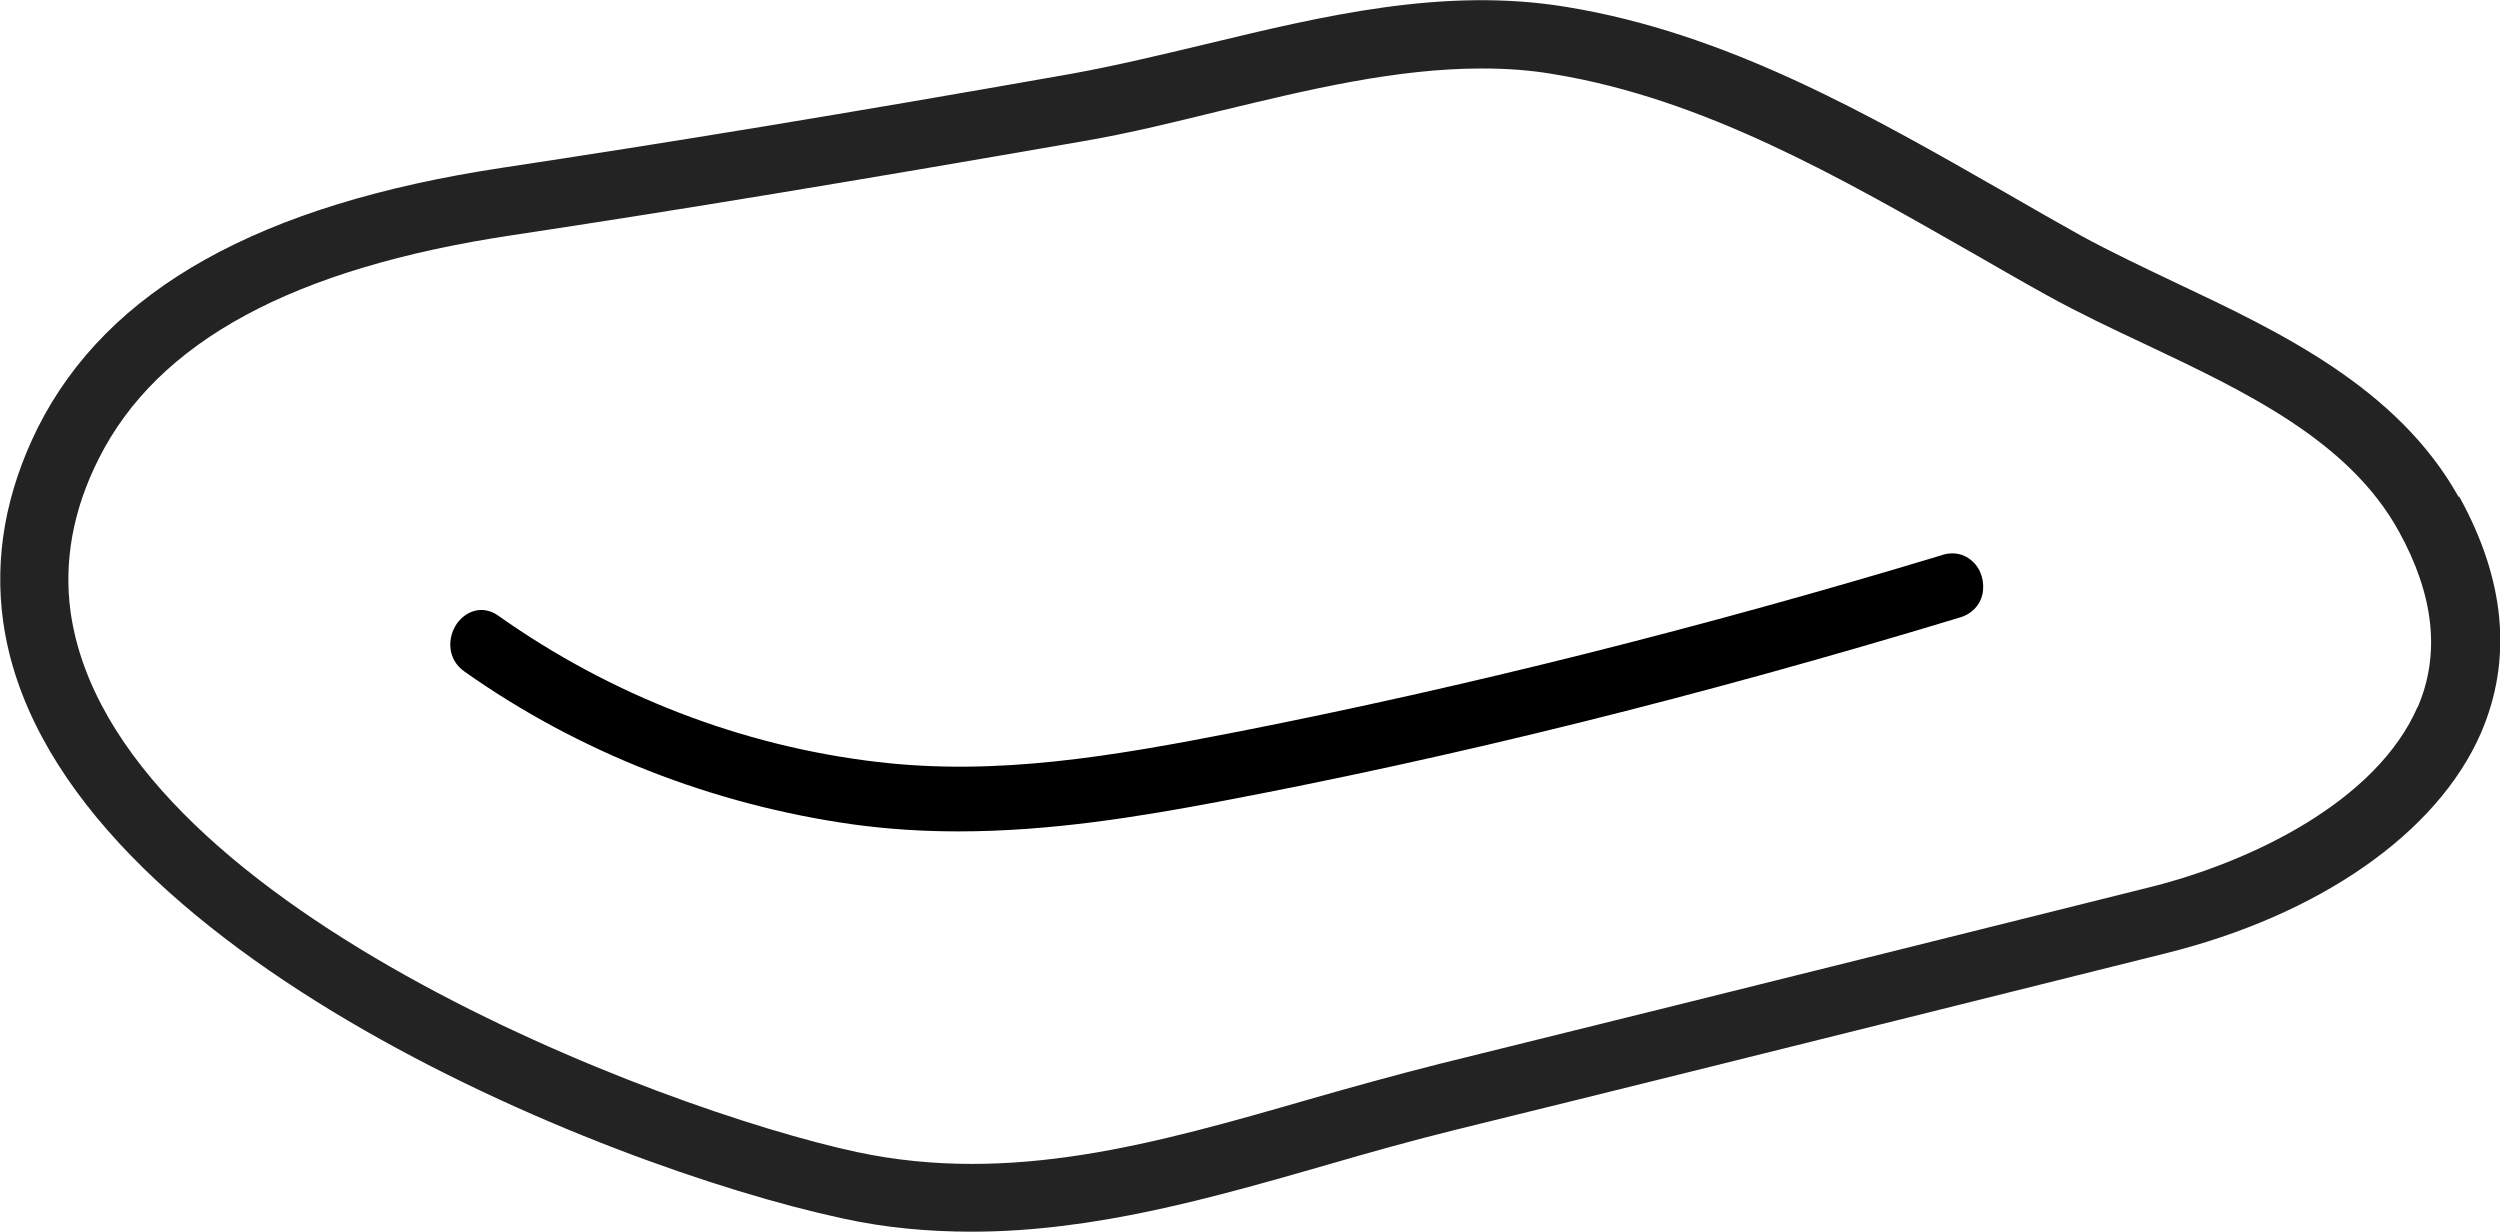
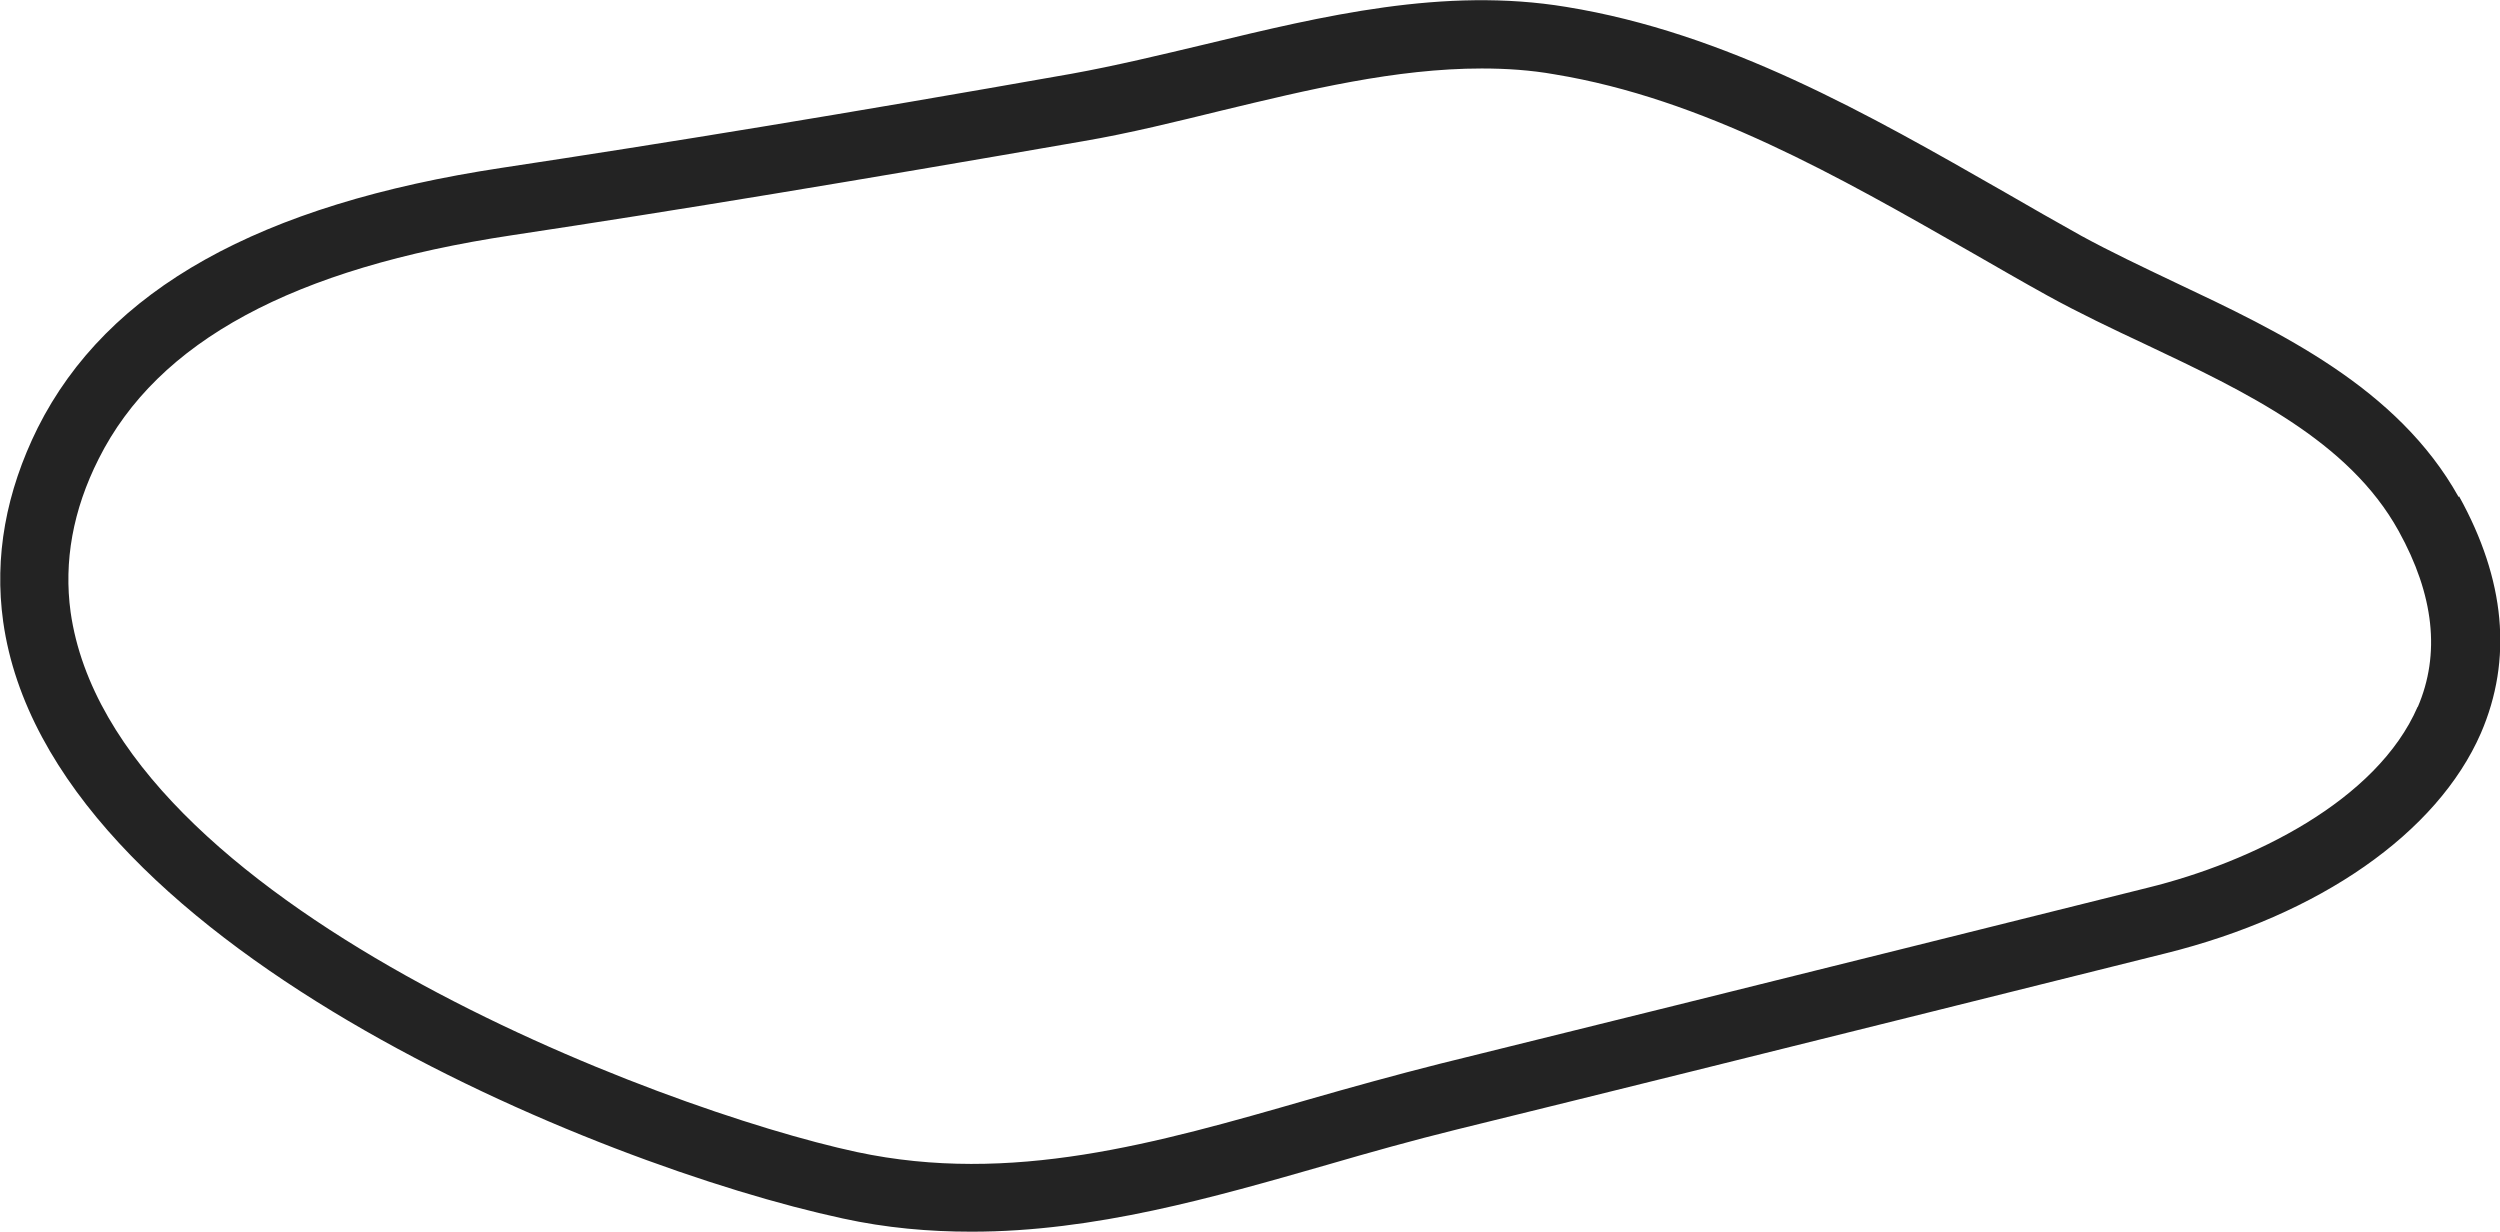
<svg xmlns="http://www.w3.org/2000/svg" id="Layer_1" viewBox="0 0 47.09 23.21">
  <defs>
    <style>.cls-1{fill:none;}.cls-1,.cls-2,.cls-3{stroke-width:0px;}.cls-3{fill:#232323;}</style>
  </defs>
  <path class="cls-1" d="M40.42,6.48c-.62-.29-1.26-.6-1.85-.92-.49-.27-.97-.55-1.46-.83-2.47-1.42-5.03-2.88-7.83-3.34-.45-.07-.91-.11-1.37-.11-1.62,0-3.28.4-4.89.79-.86.21-1.75.42-2.62.58-4.31.76-7.63,1.3-10.75,1.77-4.13.62-6.68,2-7.79,4.21-.49.97-.66,1.94-.53,2.89.77,5.49,11.12,9.37,14.81,10.17,2.9.63,5.63-.16,8.51-.99.8-.23,1.63-.47,2.46-.67,2.97-.73,5.94-1.47,8.9-2.21l4.45-1.11c1.95-.48,4.31-1.63,5.08-3.41.43-1,.31-2.12-.36-3.32-.95-1.7-2.89-2.62-4.76-3.51ZM36.93,11.64c-4.95,1.5-9.52,2.64-13.96,3.47-1.49.28-3.17.56-4.91.56-.65,0-1.31-.04-1.97-.13-2.65-.37-5.19-1.36-7.33-2.88-.33-.23-.33-.65-.14-.91.16-.22.47-.36.78-.14,2.12,1.5,4.58,2.45,7.12,2.75,2.26.27,4.43-.1,6.82-.57,4.27-.84,8.74-1.96,13.27-3.33.21-.06.41-.02.56.12.16.15.24.41.19.63-.05.21-.2.37-.42.43Z" />
  <path class="cls-3" d="M46.31,9.36c-1.15-2.06-3.37-3.11-5.34-4.04-.63-.3-1.22-.58-1.77-.88-.48-.27-.96-.54-1.44-.82-2.57-1.47-5.24-3-8.26-3.49-2.3-.38-4.58.17-6.78.7-.84.2-1.71.41-2.54.56-4.3.76-7.61,1.3-10.72,1.77C4.89,3.85,2.02,5.45.71,8.06.11,9.27-.11,10.49.06,11.71c.85,6.05,11.21,10.25,15.81,11.24.82.18,1.63.25,2.43.25,2.32,0,4.54-.64,6.7-1.26.79-.23,1.61-.46,2.42-.66,2.97-.73,5.94-1.47,8.91-2.21l4.45-1.11c2.91-.72,5.13-2.27,5.95-4.15.6-1.39.46-2.89-.41-4.46ZM45.54,13.31c-.77,1.78-3.13,2.93-5.08,3.41l-4.45,1.11c-2.97.74-5.94,1.48-8.9,2.21-.83.21-1.66.44-2.46.67-2.88.83-5.6,1.61-8.51.99-3.68-.79-14.03-4.68-14.81-10.17-.13-.95.04-1.92.53-2.89,1.11-2.21,3.66-3.59,7.79-4.21,3.12-.47,6.44-1.02,10.75-1.77.88-.15,1.76-.37,2.62-.58,1.62-.39,3.27-.79,4.89-.79.46,0,.92.03,1.37.11,2.8.46,5.36,1.93,7.83,3.34.49.28.97.56,1.46.83.58.32,1.23.63,1.85.92,1.88.89,3.82,1.81,4.76,3.51.67,1.21.79,2.32.36,3.32Z" />
-   <path class="cls-2" d="M36.6,10.45c-4.53,1.37-9,2.49-13.27,3.33-2.4.47-4.56.84-6.82.57-2.54-.3-5-1.25-7.12-2.75-.31-.22-.62-.08-.78.14-.19.27-.19.68.14.91,2.15,1.52,4.68,2.51,7.33,2.88.66.09,1.32.13,1.97.13,1.75,0,3.42-.28,4.91-.56,4.44-.84,9.01-1.97,13.96-3.47.21-.06.37-.22.42-.43.05-.23-.02-.48-.19-.63-.15-.14-.35-.18-.56-.12Z" />
</svg>